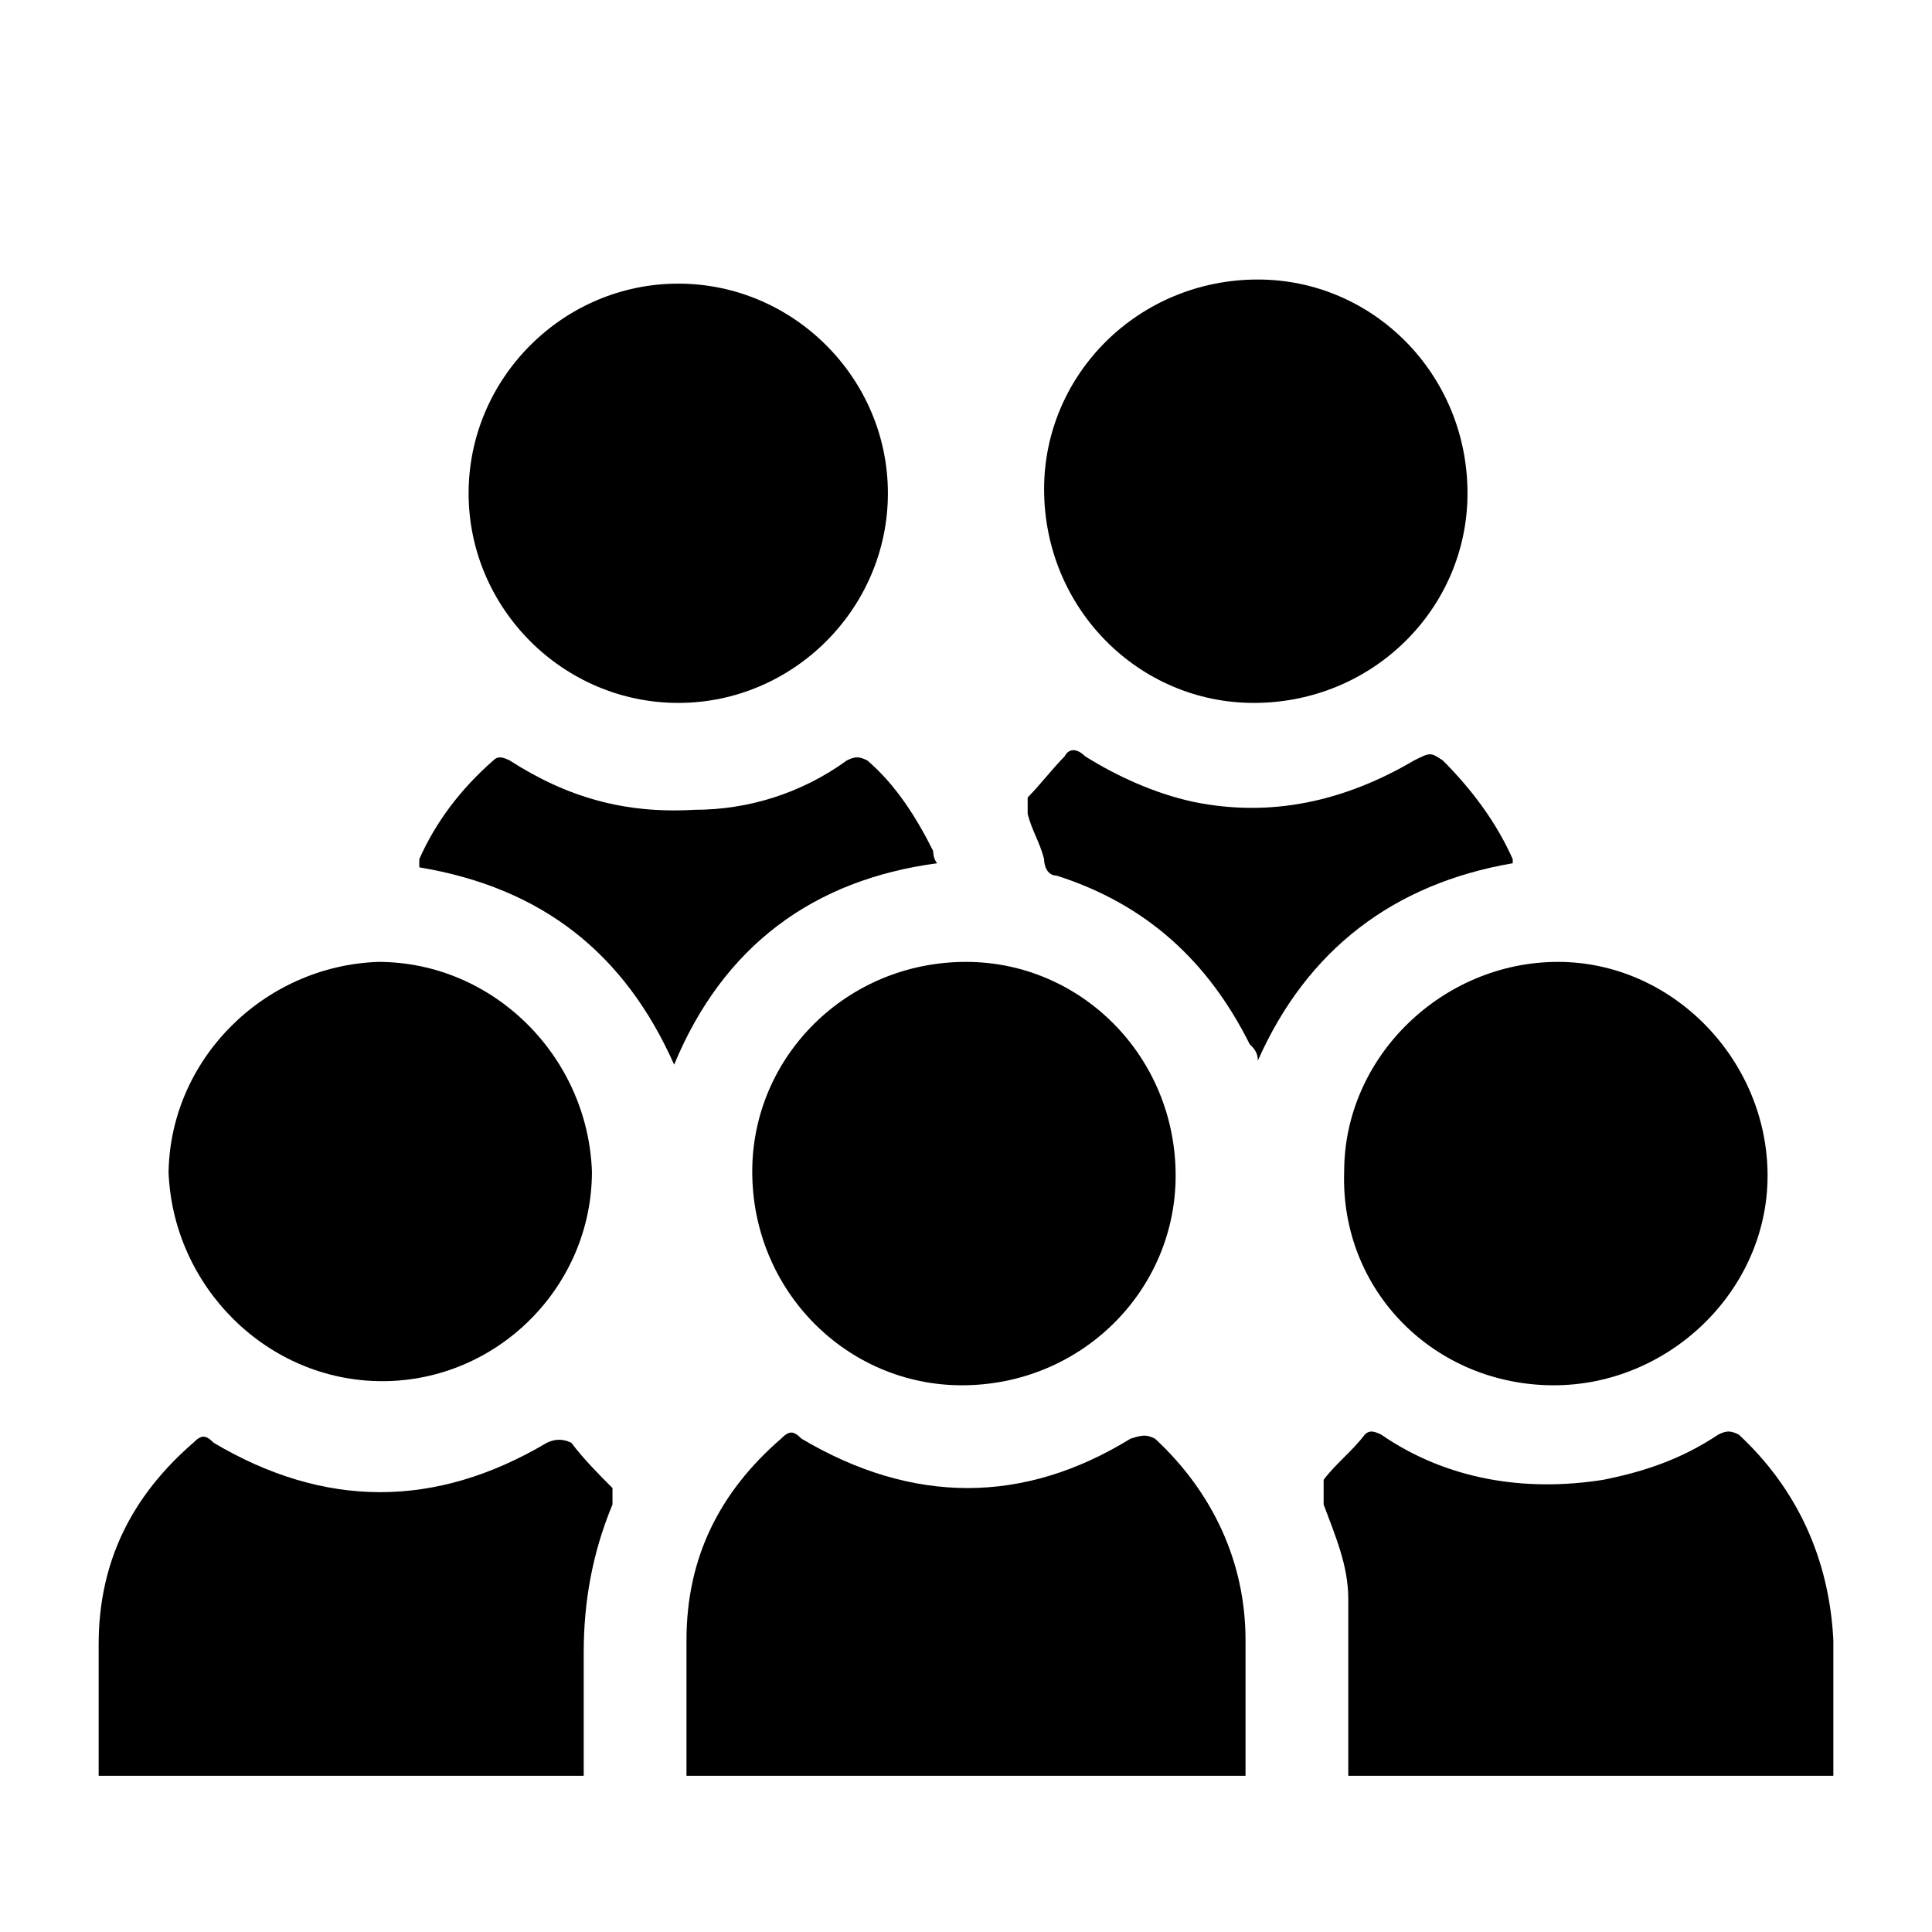
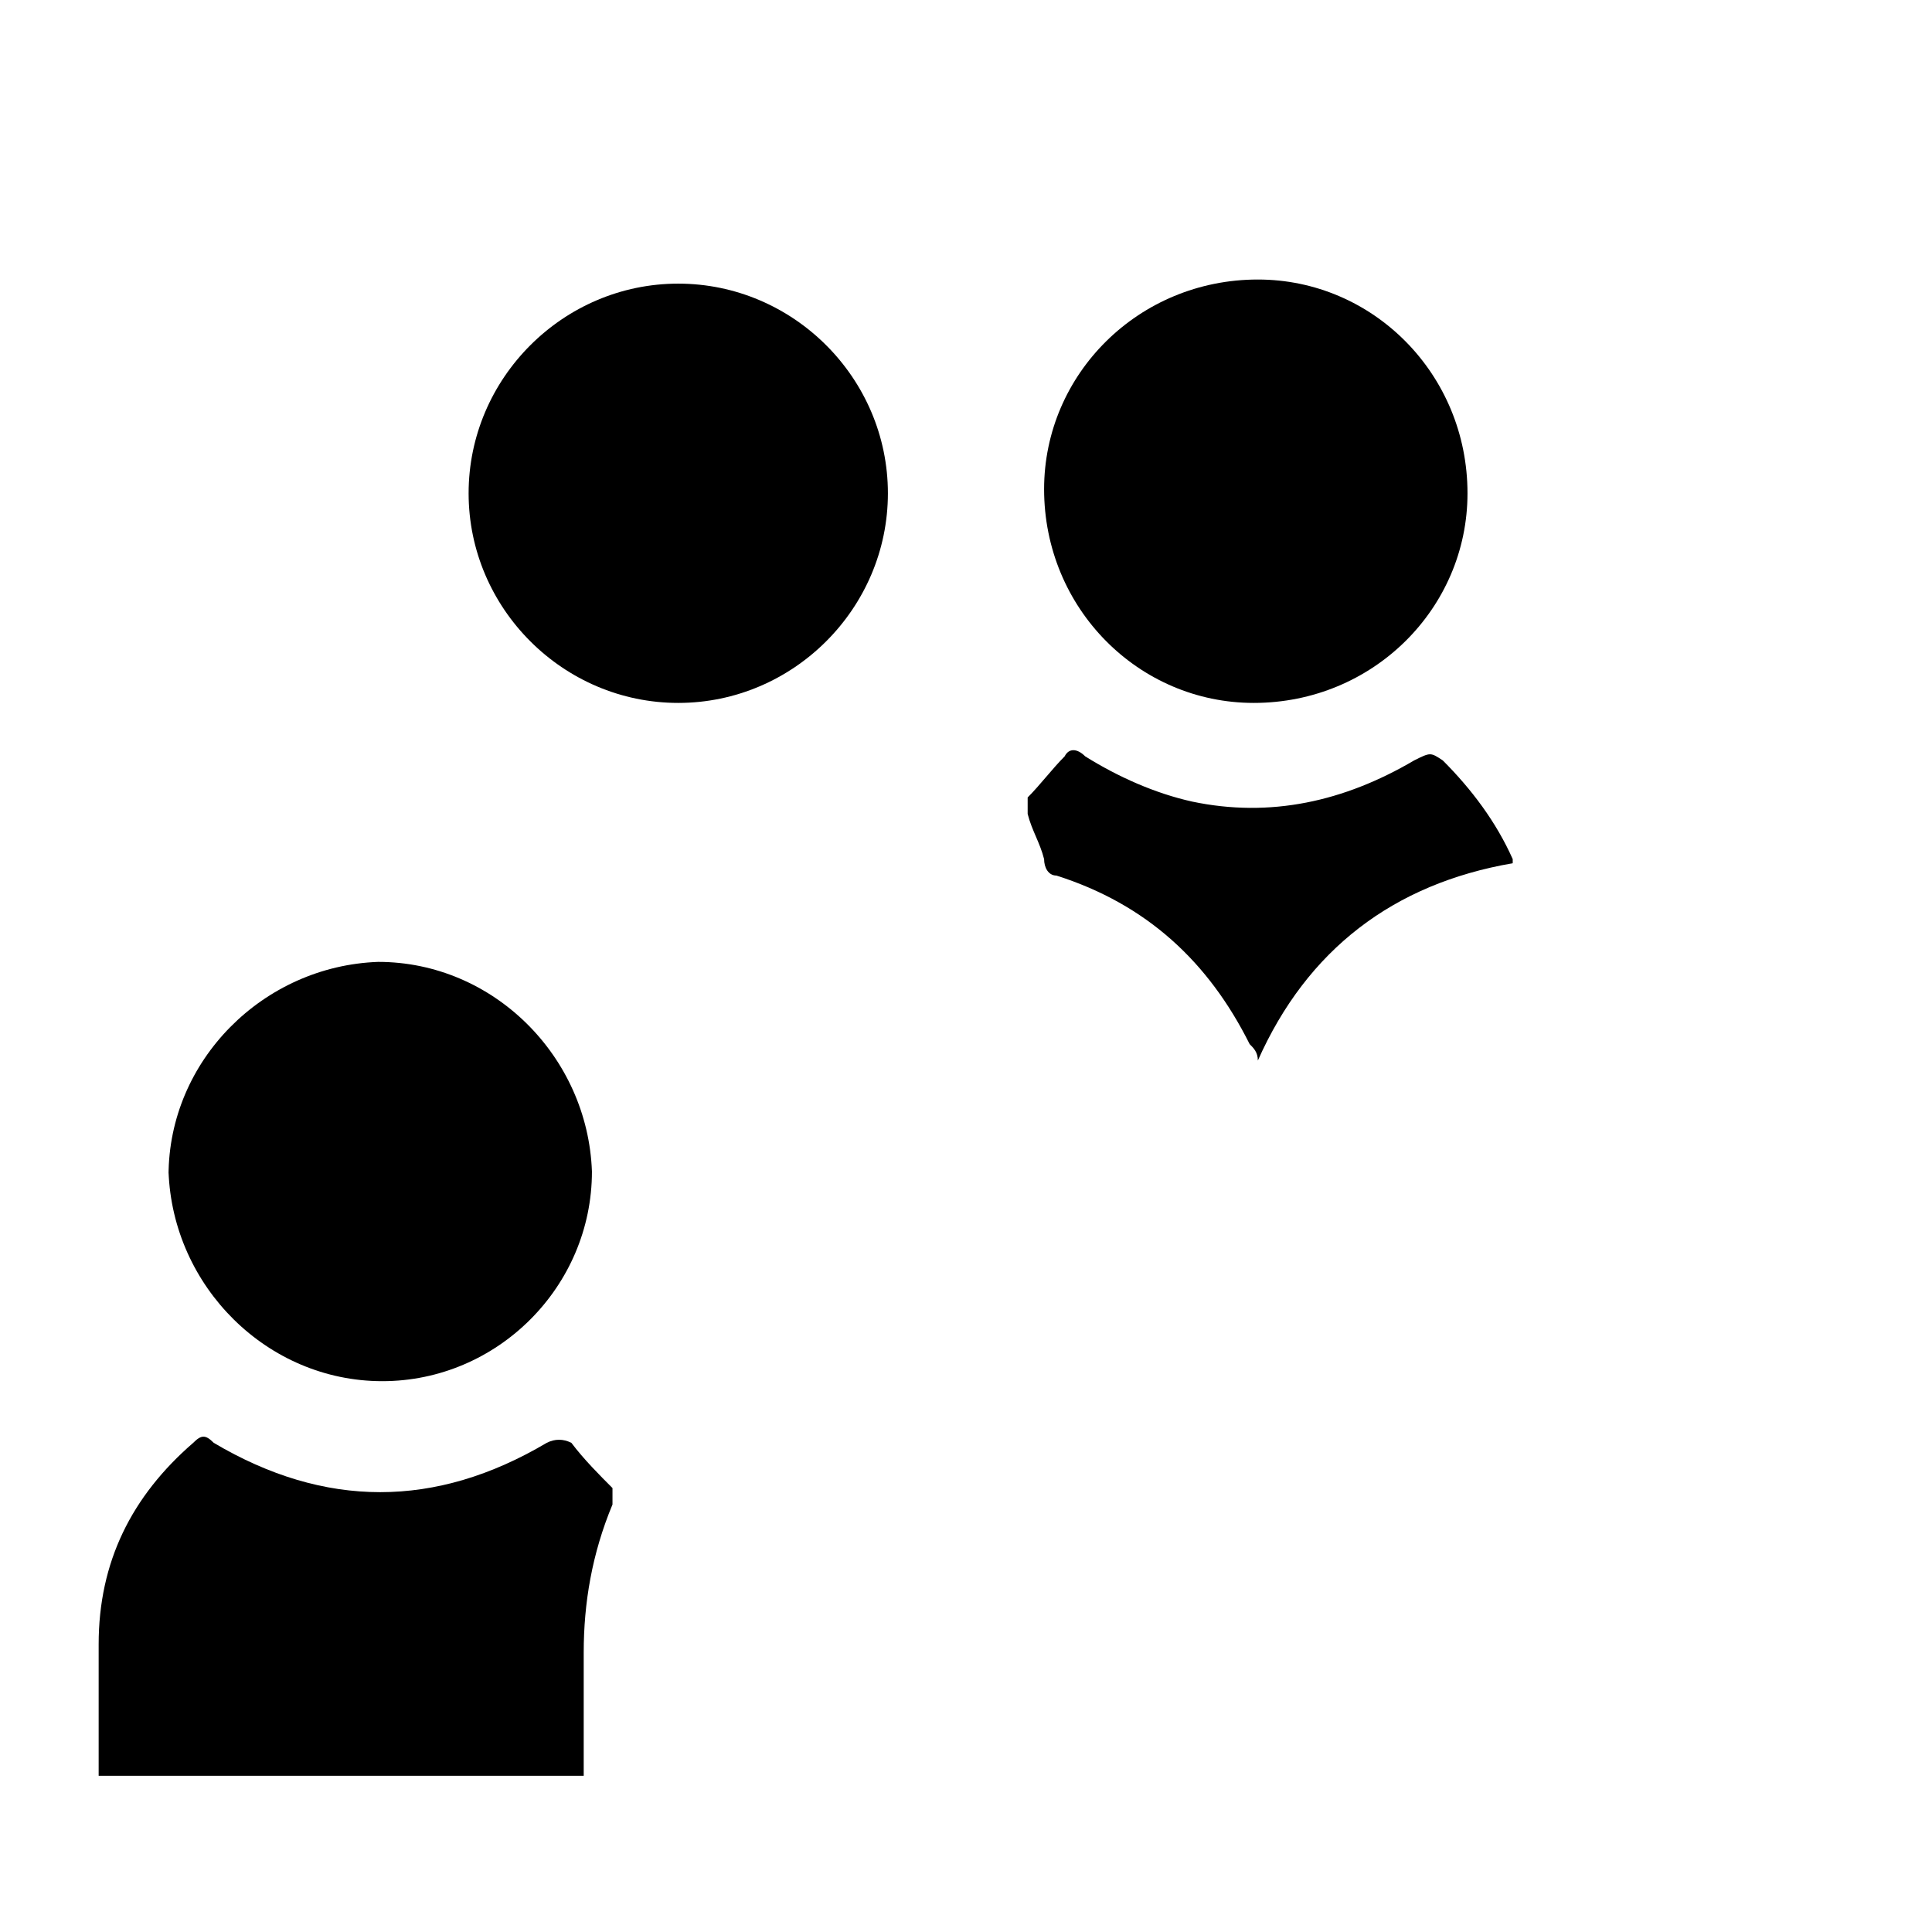
<svg xmlns="http://www.w3.org/2000/svg" version="1.1" viewBox="0 0 47 47">
  <g>
    <g id="Ebene_1">
      <g>
-         <path d="M30.3,43.2h-13.6c0,0,0-.2,0-.3,0-1,0-2,0-3,0-2,.8-3.6,2.3-4.9.2-.2.3-.2.5,0,2.7,1.6,5.4,1.6,8,0,.3-.1.4-.1.6,0,1.4,1.3,2.2,3,2.2,4.9,0,1.1,0,2.1,0,3.2Z" />
-         <path d="M44.6,43.2h-11.8c0-.1,0-.2,0-.4,0-1.3,0-2.6,0-3.9,0-.8-.3-1.5-.6-2.3,0-.2,0-.4,0-.6.3-.4.7-.7,1-1.1.1-.1.2-.1.4,0,1.6,1.1,3.5,1.4,5.4,1.1,1-.2,1.9-.5,2.8-1.1.2-.1.3-.1.5,0,1.4,1.3,2.2,3,2.3,5,0,1.1,0,2.1,0,3.2Z" />
        <path d="M14.2,43.2H2.4c0,0,0-.2,0-.2,0-1,0-2,0-3,0-2,.8-3.6,2.3-4.9.2-.2.3-.2.5,0,2.7,1.6,5.4,1.6,8.1,0,.2-.1.4-.1.6,0,.3.4.7.8,1,1.1,0,0,0,.3,0,.4-.5,1.2-.7,2.4-.7,3.6,0,.9,0,1.8,0,2.7,0,.1,0,.2,0,.3Z" />
        <path d="M21.6,12c0,2.8-2.3,5.1-5.1,5.1-2.8,0-5.1-2.3-5.1-5.1,0-2.8,2.3-5.1,5.1-5.1,2.8,0,5.1,2.3,5.1,5.1Z" />
        <path d="M30.5,17.1c-2.8,0-5.1-2.3-5.1-5.2,0-2.8,2.3-5.1,5.2-5.1,2.8,0,5.1,2.3,5.1,5.2,0,2.8-2.3,5.1-5.2,5.1Z" />
-         <path d="M37.8,33.7c-2.9,0-5.2-2.3-5.1-5.2,0-2.8,2.4-5.1,5.2-5.1,2.8,0,5.1,2.4,5.1,5.2,0,2.8-2.4,5.1-5.2,5.1Z" />
        <path d="M4.1,28.6c0-2.8,2.3-5.1,5.1-5.2,2.8,0,5.1,2.3,5.2,5.1,0,2.8-2.3,5.1-5.1,5.1-2.8,0-5.1-2.3-5.2-5.1Z" />
-         <path d="M28.6,28.6c0,2.8-2.3,5.1-5.2,5.1-2.8,0-5.1-2.3-5.1-5.2,0-2.8,2.3-5.1,5.2-5.1,2.8,0,5.1,2.3,5.1,5.2Z" />
-         <path d="M22.8,21c-3,.4-5.2,2-6.4,4.9-1.2-2.7-3.2-4.3-6.2-4.8,0,0,0-.1,0-.2.4-.9,1-1.7,1.8-2.4.1-.1.2-.1.4,0,1.4.9,2.8,1.3,4.5,1.2,1.3,0,2.6-.4,3.7-1.2.2-.1.3-.1.5,0,.7.6,1.2,1.4,1.6,2.2,0,0,0,.2.1.3Z" />
+         <path d="M22.8,21Z" />
        <path d="M36.8,21c-2.9.5-5,2.1-6.2,4.8,0-.2-.1-.3-.2-.4-1-2-2.5-3.4-4.7-4.1-.2,0-.3-.2-.3-.4-.1-.4-.3-.7-.4-1.1,0-.1,0-.3,0-.4.3-.3.6-.7.9-1,.1-.2.3-.2.5,0,.8.5,1.7.9,2.6,1.1,1.9.4,3.7,0,5.4-1,.4-.2.4-.2.7,0,.7.7,1.3,1.5,1.7,2.4Z" />
      </g>
    </g>
  </g>
</svg>